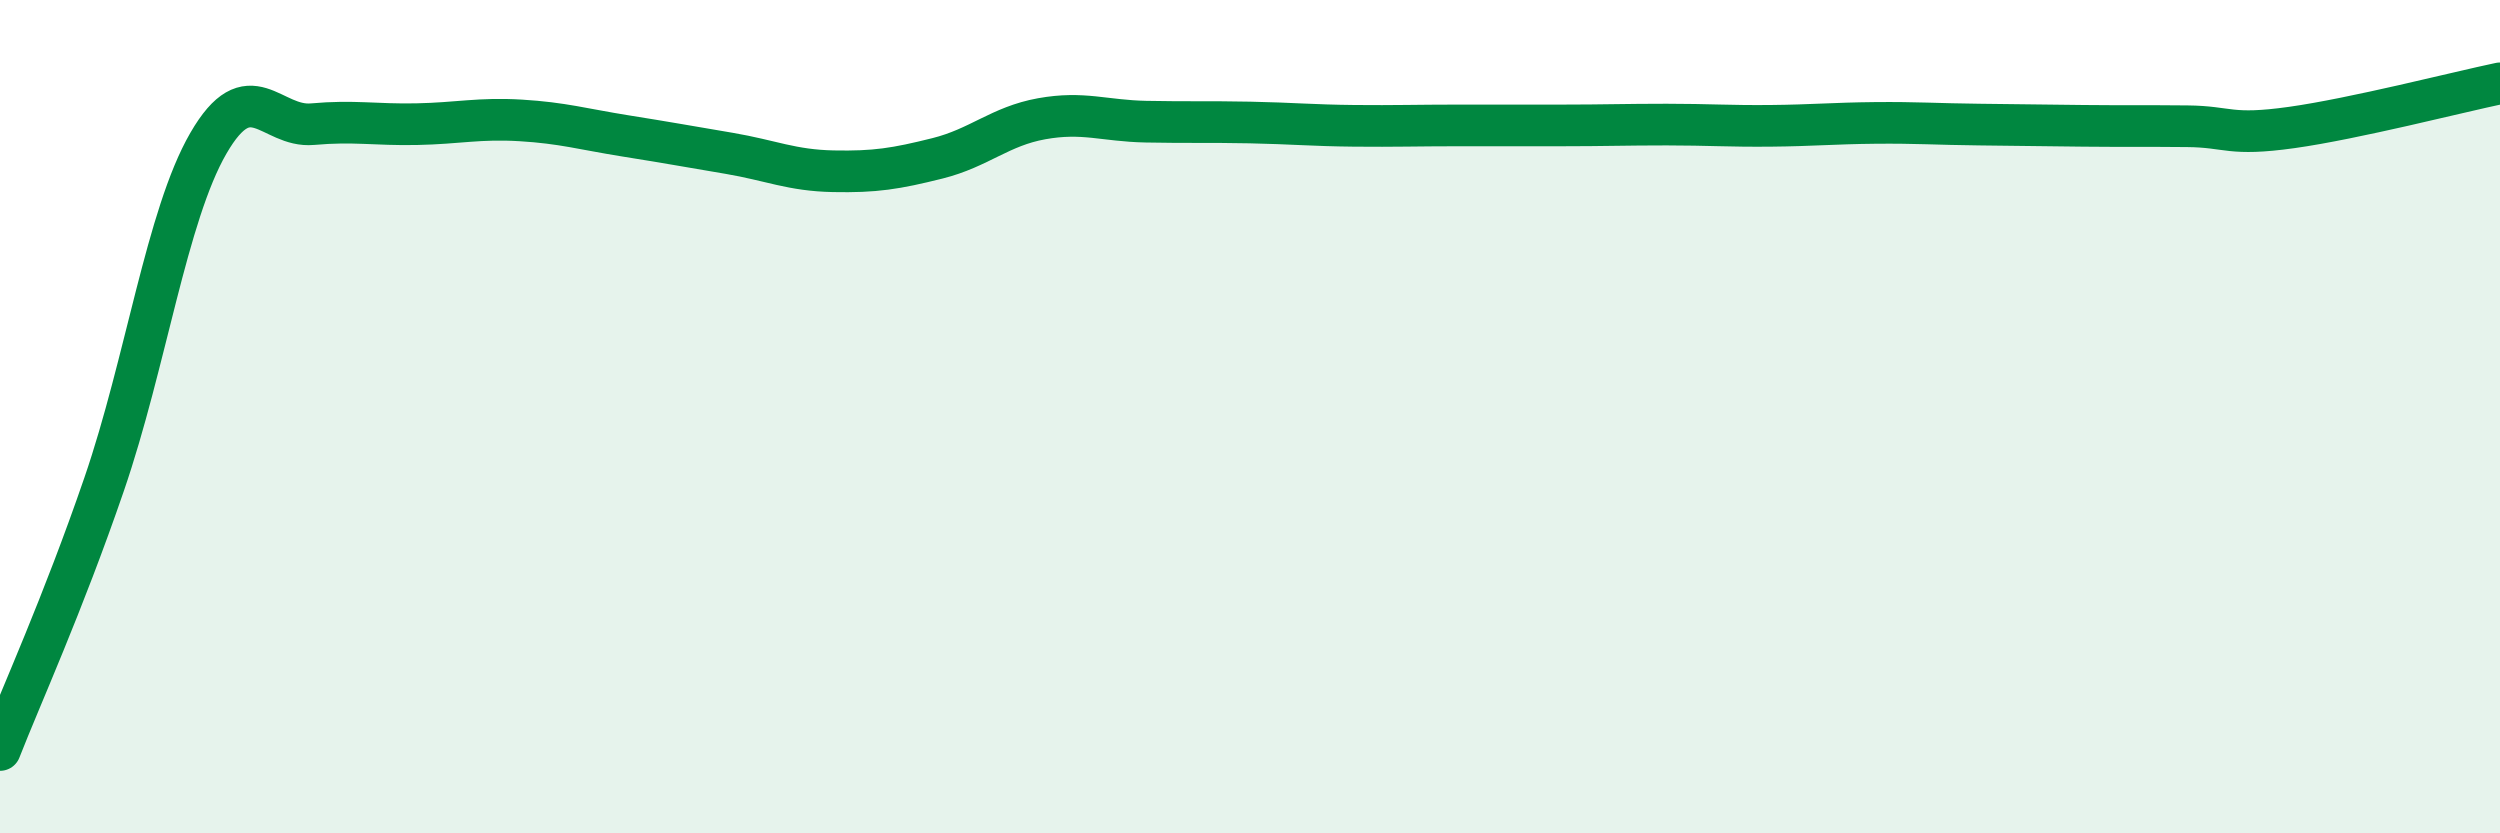
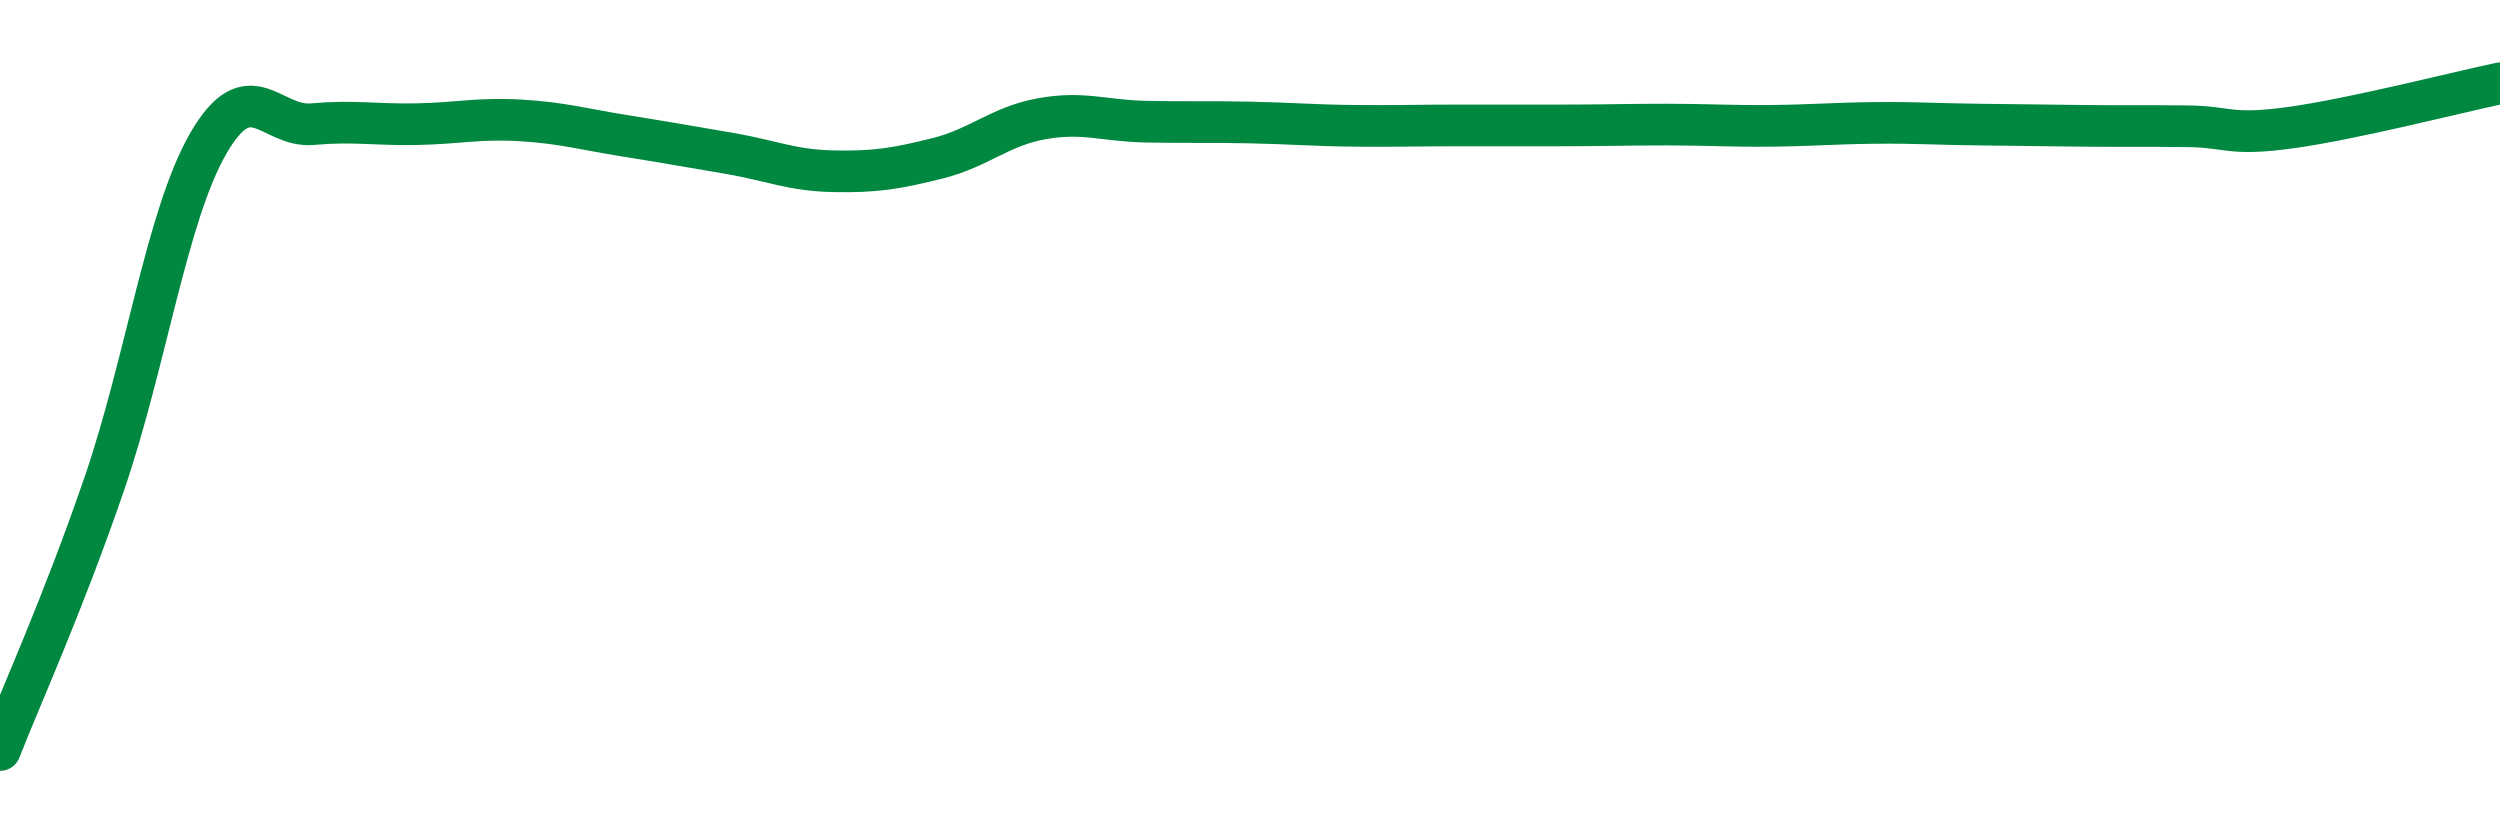
<svg xmlns="http://www.w3.org/2000/svg" width="60" height="20" viewBox="0 0 60 20">
-   <path d="M 0,18 C 0.5,16.72 1.5,14.53 2.5,11.62 C 3.5,8.71 4,5.17 5,3.44 C 6,1.71 6.5,3.07 7.5,2.98 C 8.5,2.89 9,3 10,2.98 C 11,2.96 11.5,2.83 12.5,2.89 C 13.5,2.95 14,3.1 15,3.26 C 16,3.42 16.5,3.51 17.5,3.68 C 18.5,3.85 19,4.09 20,4.11 C 21,4.13 21.5,4.05 22.5,3.8 C 23.5,3.55 24,3.03 25,2.85 C 26,2.67 26.5,2.9 27.5,2.92 C 28.5,2.94 29,2.92 30,2.94 C 31,2.96 31.5,3.01 32.5,3.02 C 33.5,3.03 34,3.01 35,3.01 C 36,3.01 36.5,3.01 37.5,3.01 C 38.5,3.01 39,2.99 40,2.99 C 41,2.99 41.5,3.03 42.5,3.02 C 43.5,3.01 44,2.96 45,2.95 C 46,2.94 46.5,2.98 47.5,2.99 C 48.5,3 49,3.01 50,3.02 C 51,3.03 51.5,3.02 52.5,3.03 C 53.5,3.04 53.5,3.27 55,3.06 C 56.5,2.85 59,2.21 60,2L60 20L0 20Z" fill="#008740" opacity="0.1" stroke-linecap="round" stroke-linejoin="round" />
  <path d="M 0,18 C 0.5,16.72 1.5,14.53 2.5,11.62 C 3.5,8.71 4,5.17 5,3.44 C 6,1.71 6.5,3.07 7.5,2.98 C 8.5,2.89 9,3 10,2.98 C 11,2.96 11.5,2.83 12.5,2.89 C 13.5,2.95 14,3.1 15,3.26 C 16,3.42 16.5,3.51 17.5,3.68 C 18.5,3.85 19,4.09 20,4.11 C 21,4.13 21.5,4.05 22.5,3.8 C 23.5,3.55 24,3.03 25,2.85 C 26,2.67 26.5,2.9 27.5,2.92 C 28.5,2.94 29,2.92 30,2.94 C 31,2.96 31.5,3.01 32.5,3.02 C 33.5,3.03 34,3.01 35,3.01 C 36,3.01 36.5,3.01 37.5,3.01 C 38.5,3.01 39,2.99 40,2.99 C 41,2.99 41.5,3.03 42.5,3.02 C 43.5,3.01 44,2.96 45,2.95 C 46,2.94 46.5,2.98 47.5,2.99 C 48.5,3 49,3.01 50,3.02 C 51,3.03 51.5,3.02 52.5,3.03 C 53.5,3.04 53.5,3.27 55,3.06 C 56.5,2.85 59,2.21 60,2" stroke="#008740" stroke-width="1" fill="none" stroke-linecap="round" stroke-linejoin="round" />
</svg>